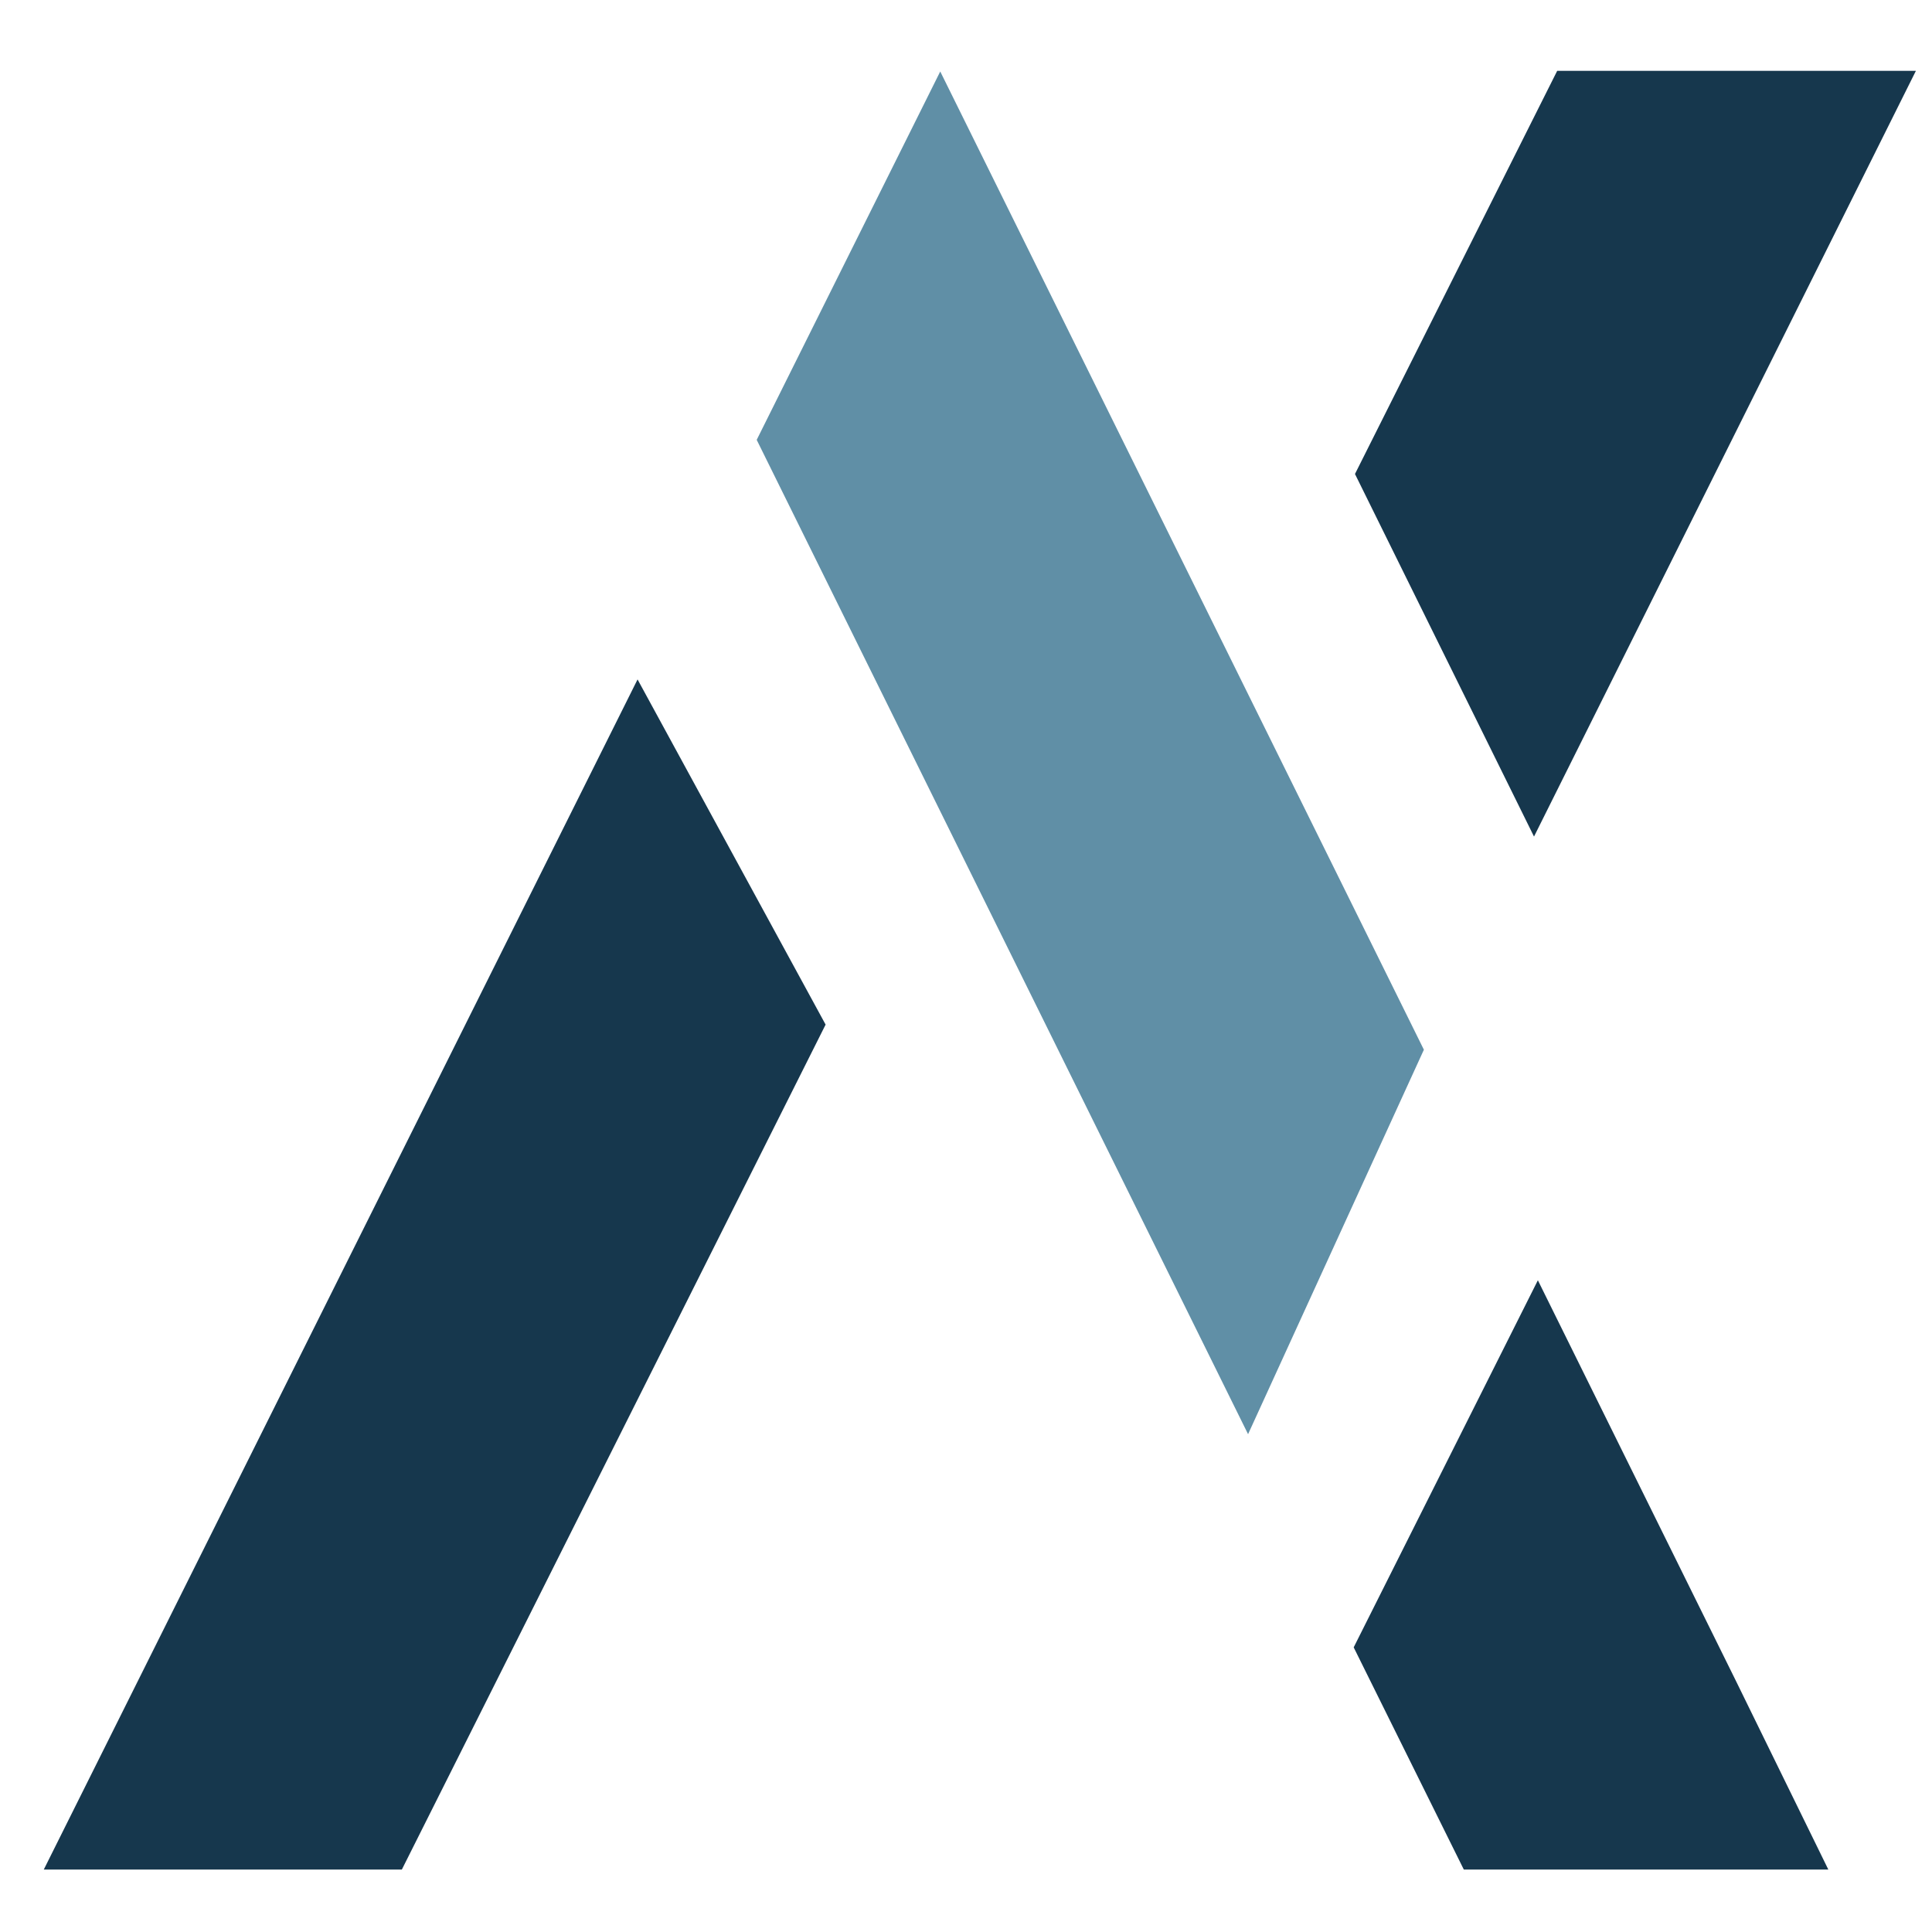
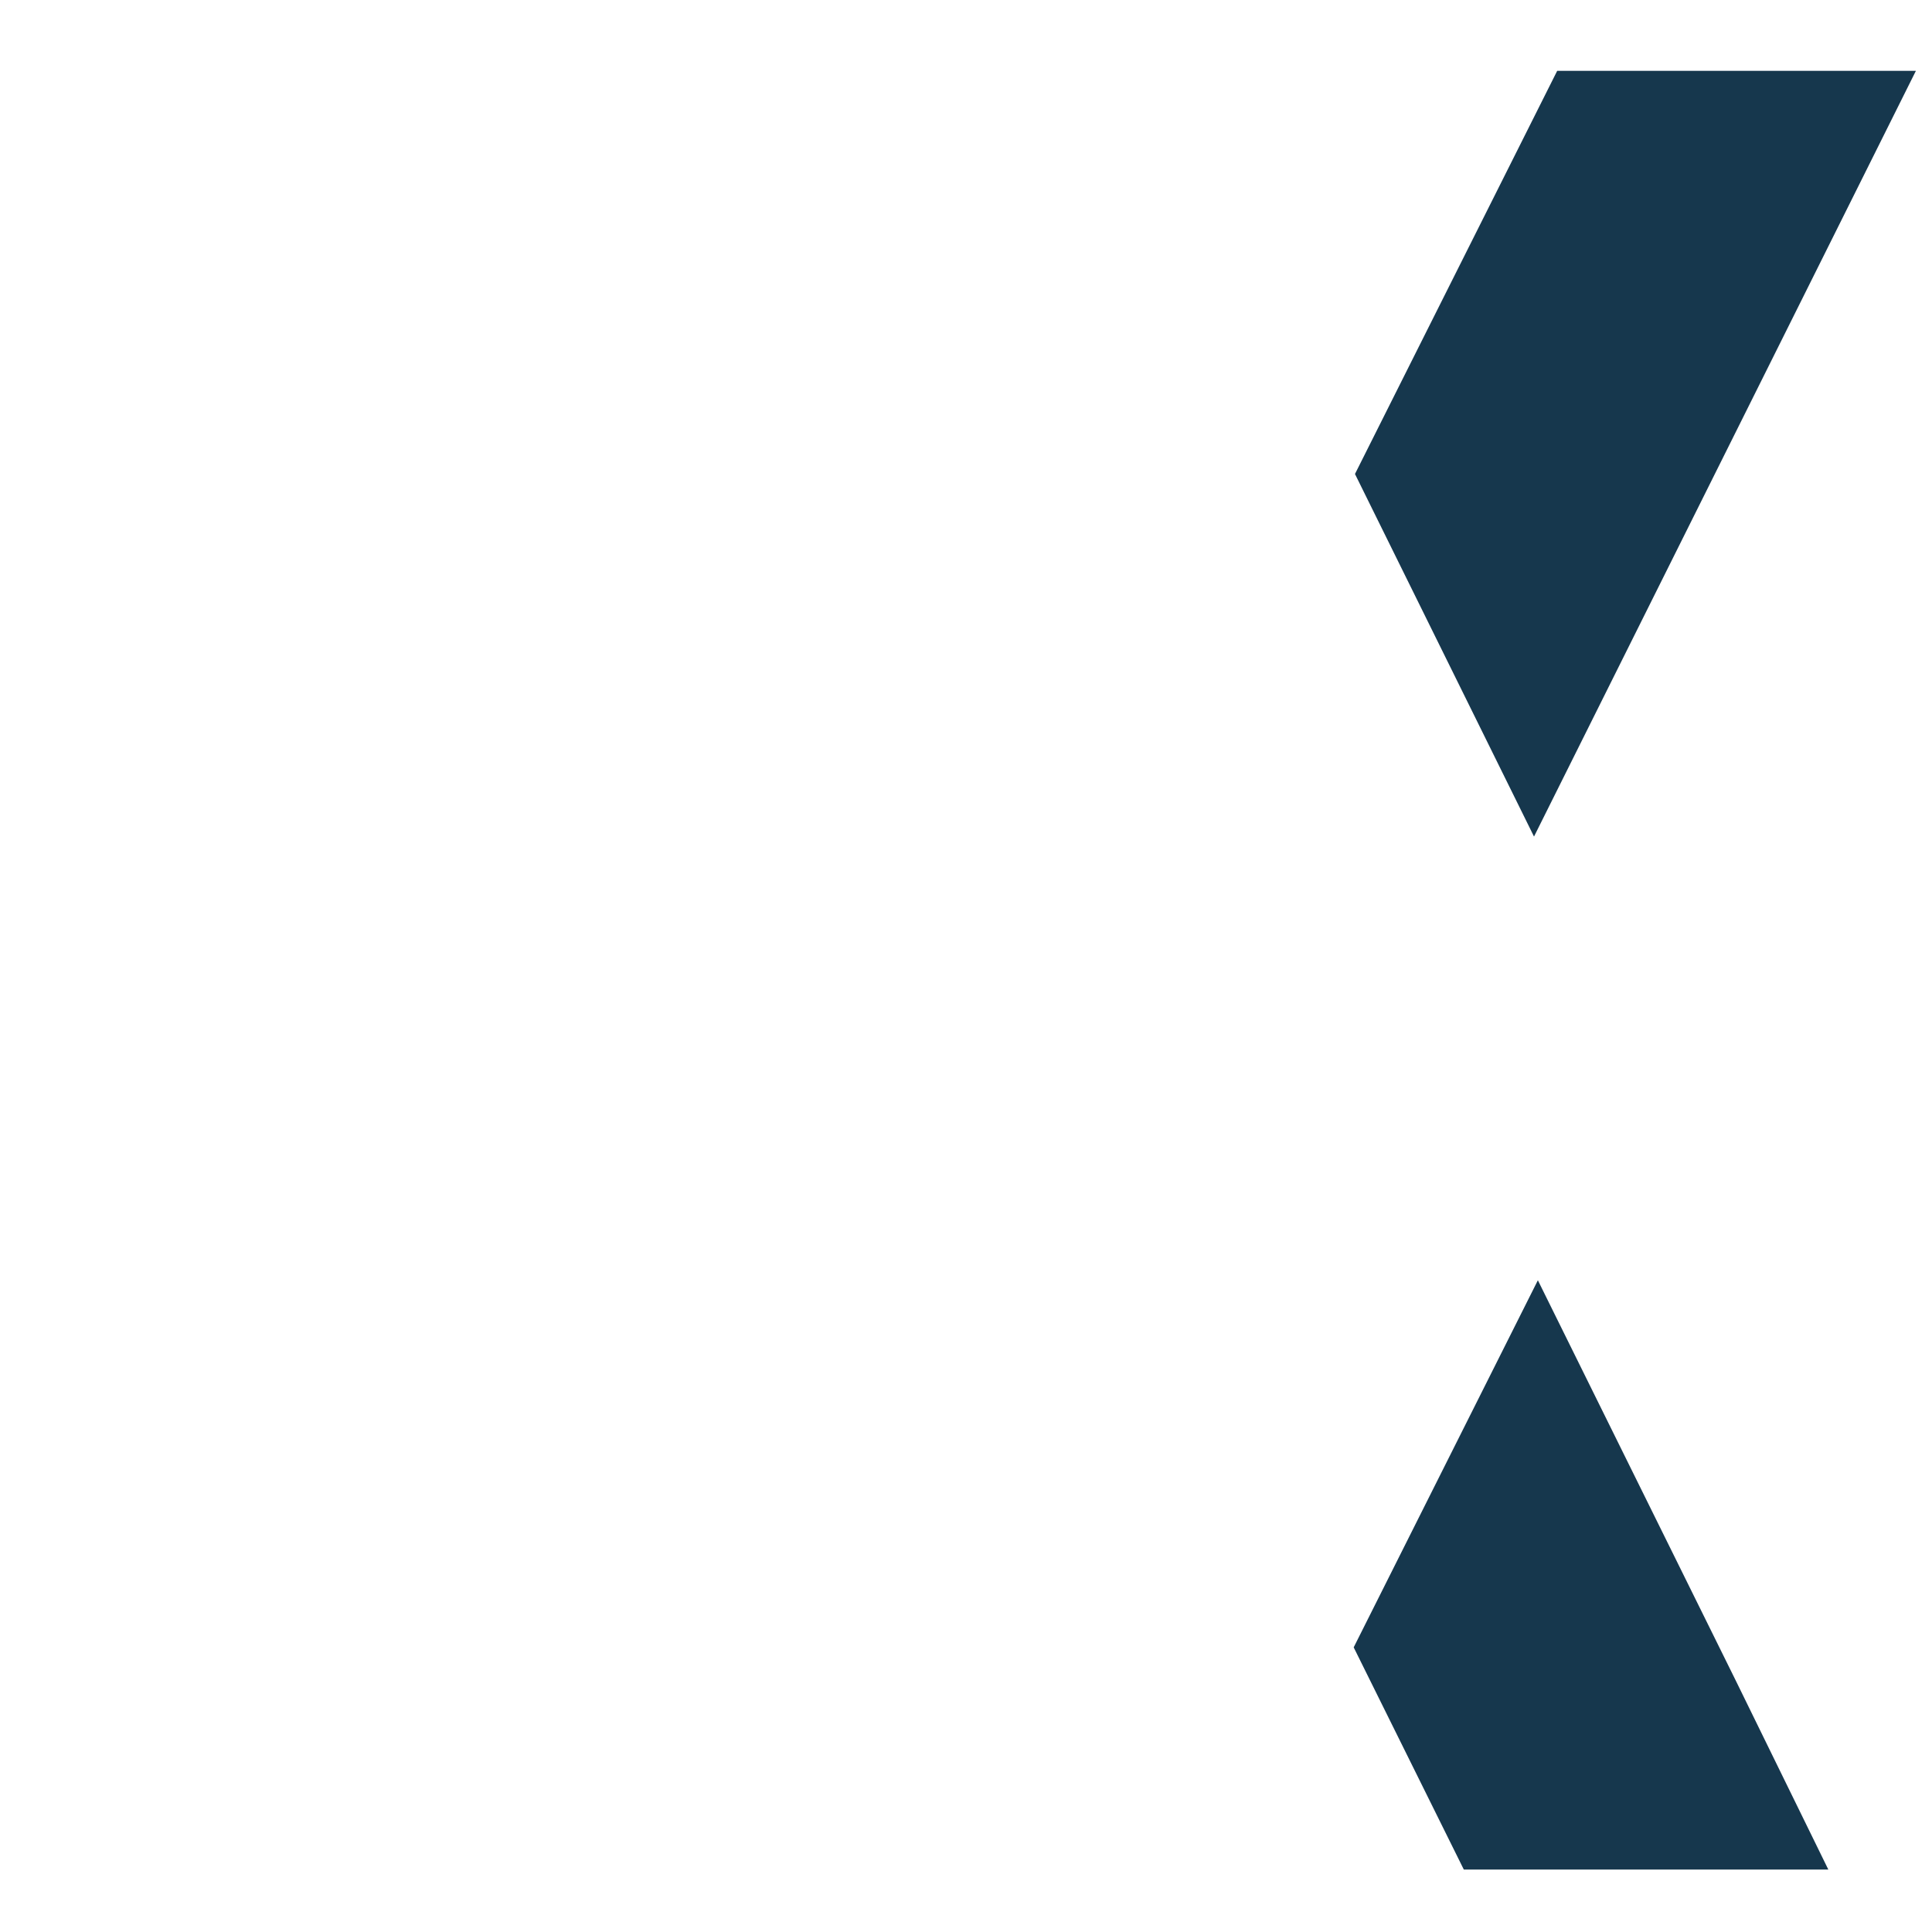
<svg xmlns="http://www.w3.org/2000/svg" id="Layer_1" version="1.1" viewBox="0 0 300 300">
  <defs>
    <style>
      .st0 {
        fill: #16374d;
      }

      .st1 {
        fill: #608fa6;
      }
    </style>
  </defs>
-   <polygon class="st0" points="128.2 159.1 99 105.5 6.8 290.3 62.4 290.3 128.2 159.1" />
-   <polygon class="st1" points="146 11.1 117.5 68.3 193.8 222.7 221.1 163 146 11.1" />
  <polygon class="st0" points="238.8 198.8 210.2 255.8 227.1 289.9 227.3 290.3 283.9 290.3 269.5 260.9 238.8 198.8" />
  <polygon class="st0" points="241.8 11 210.4 73.6 238.2 129.9 297.5 11 241.8 11" />
</svg>